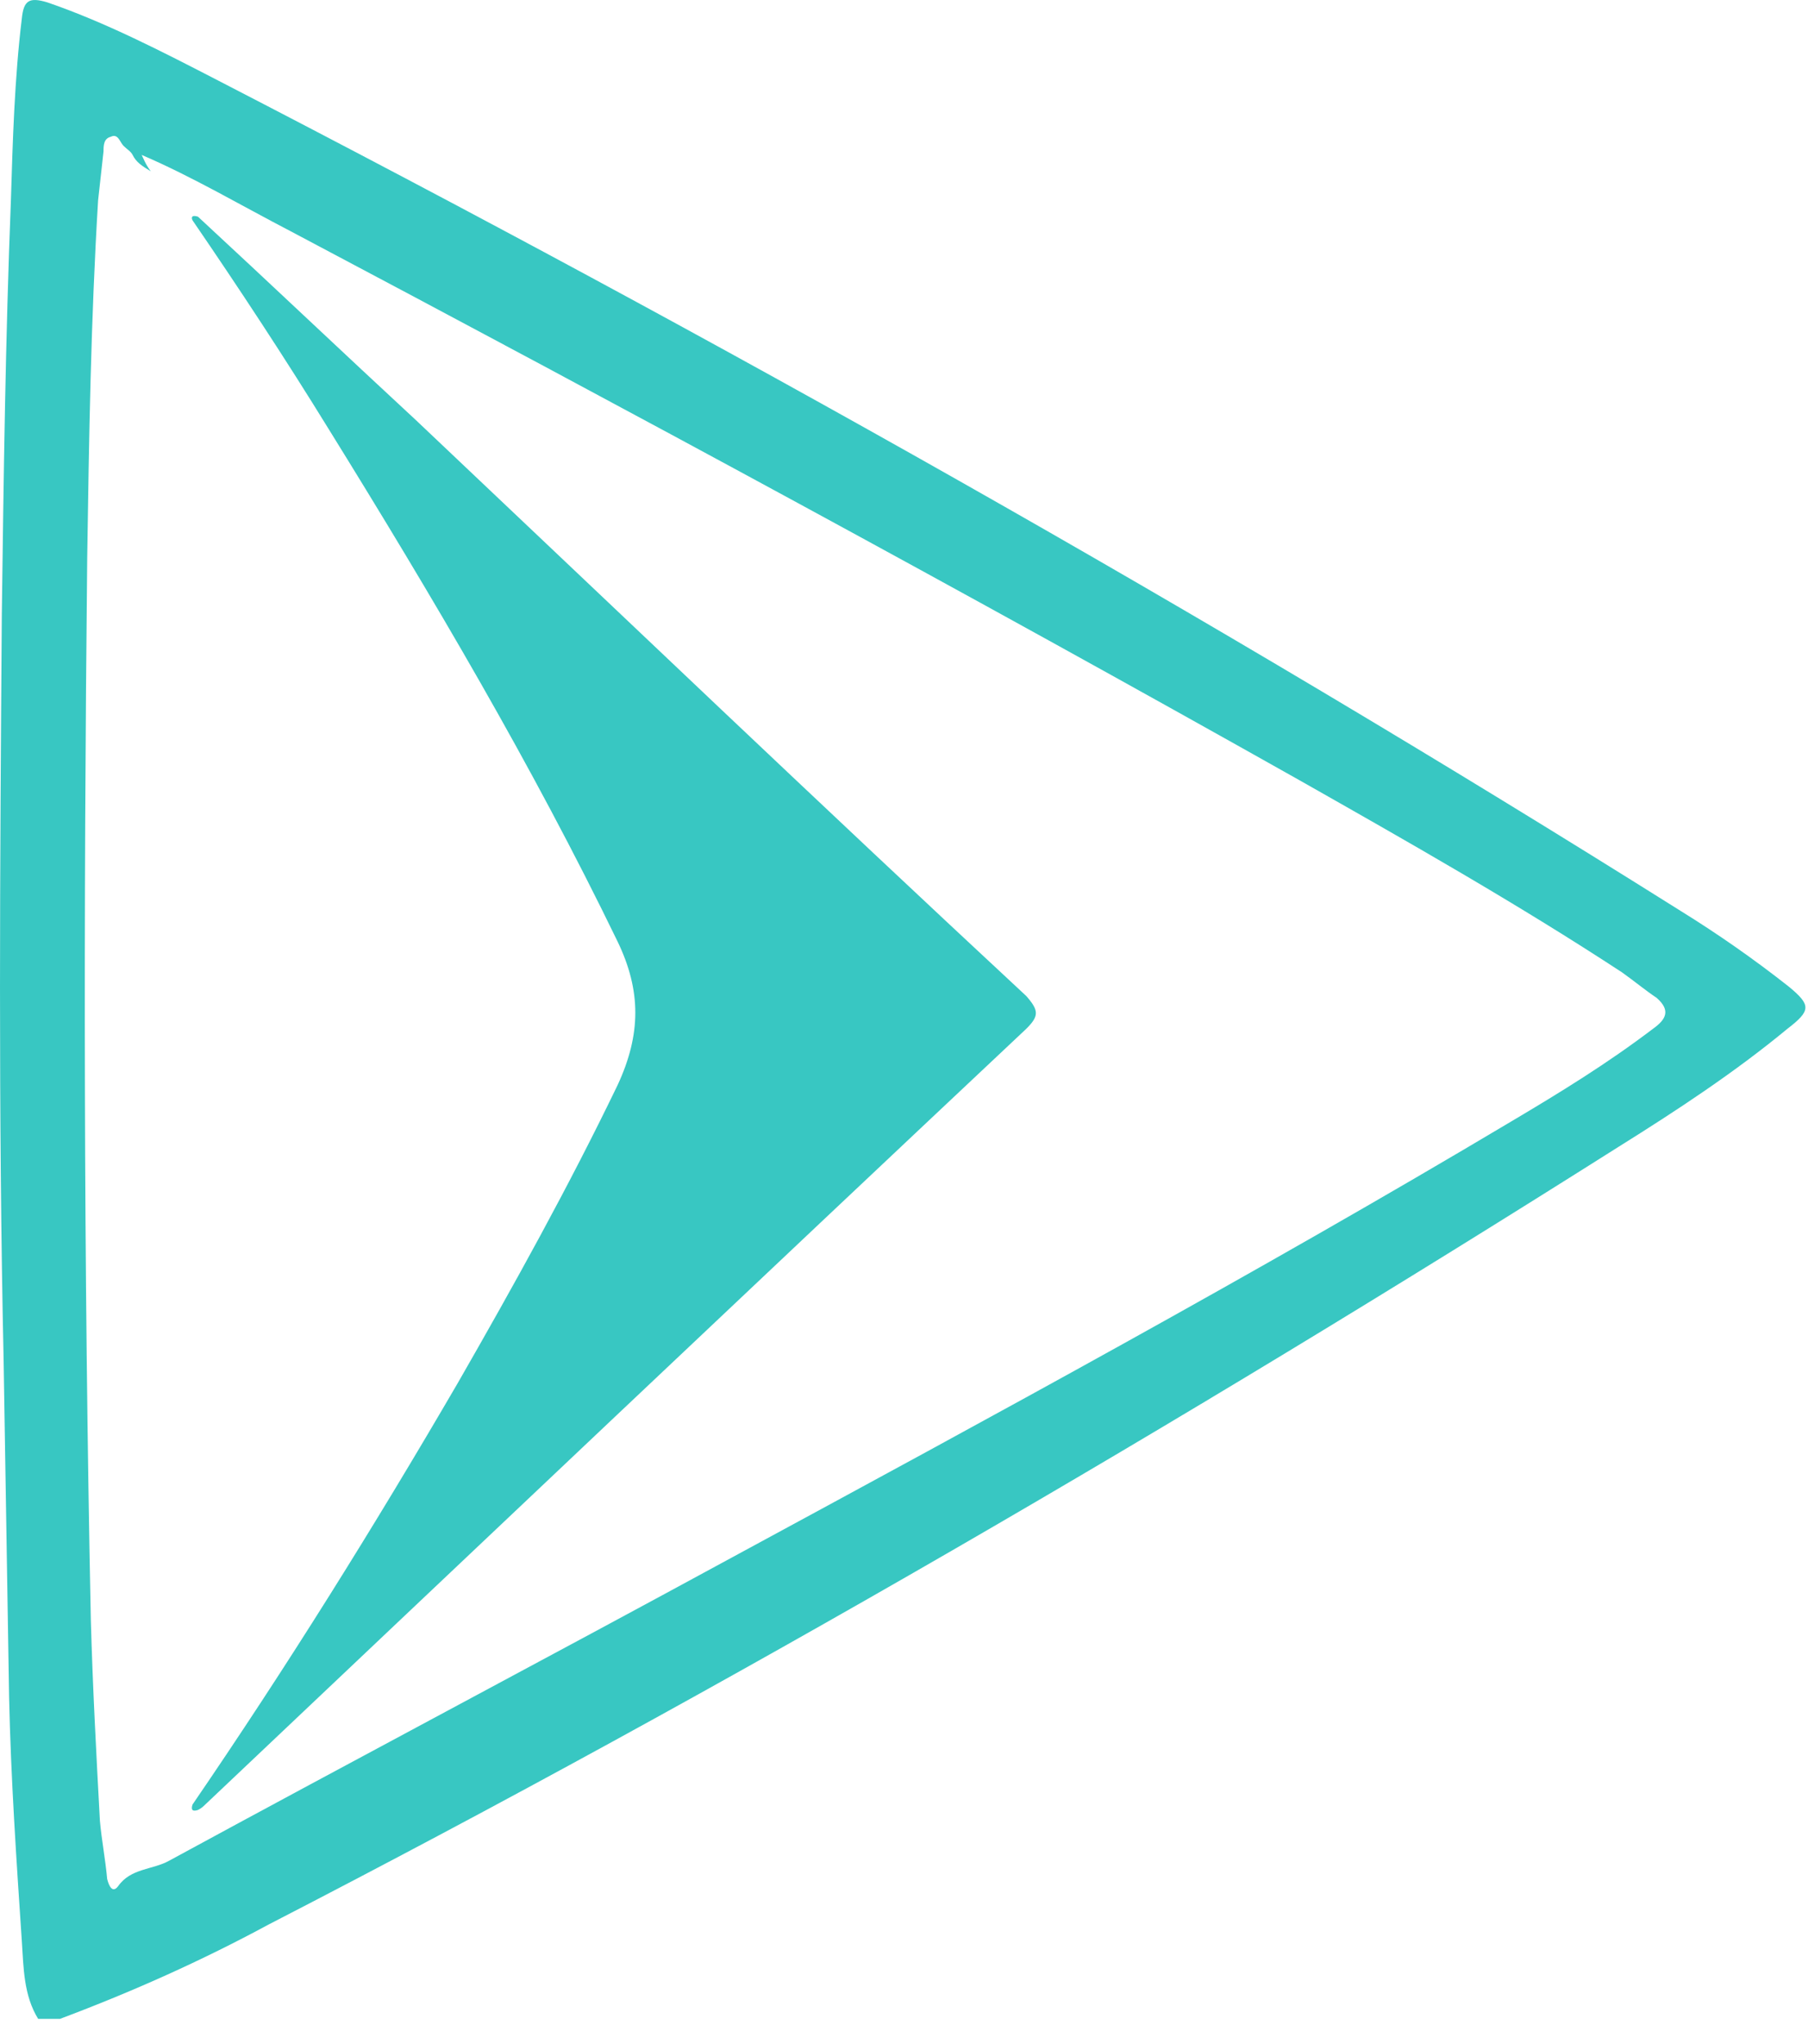
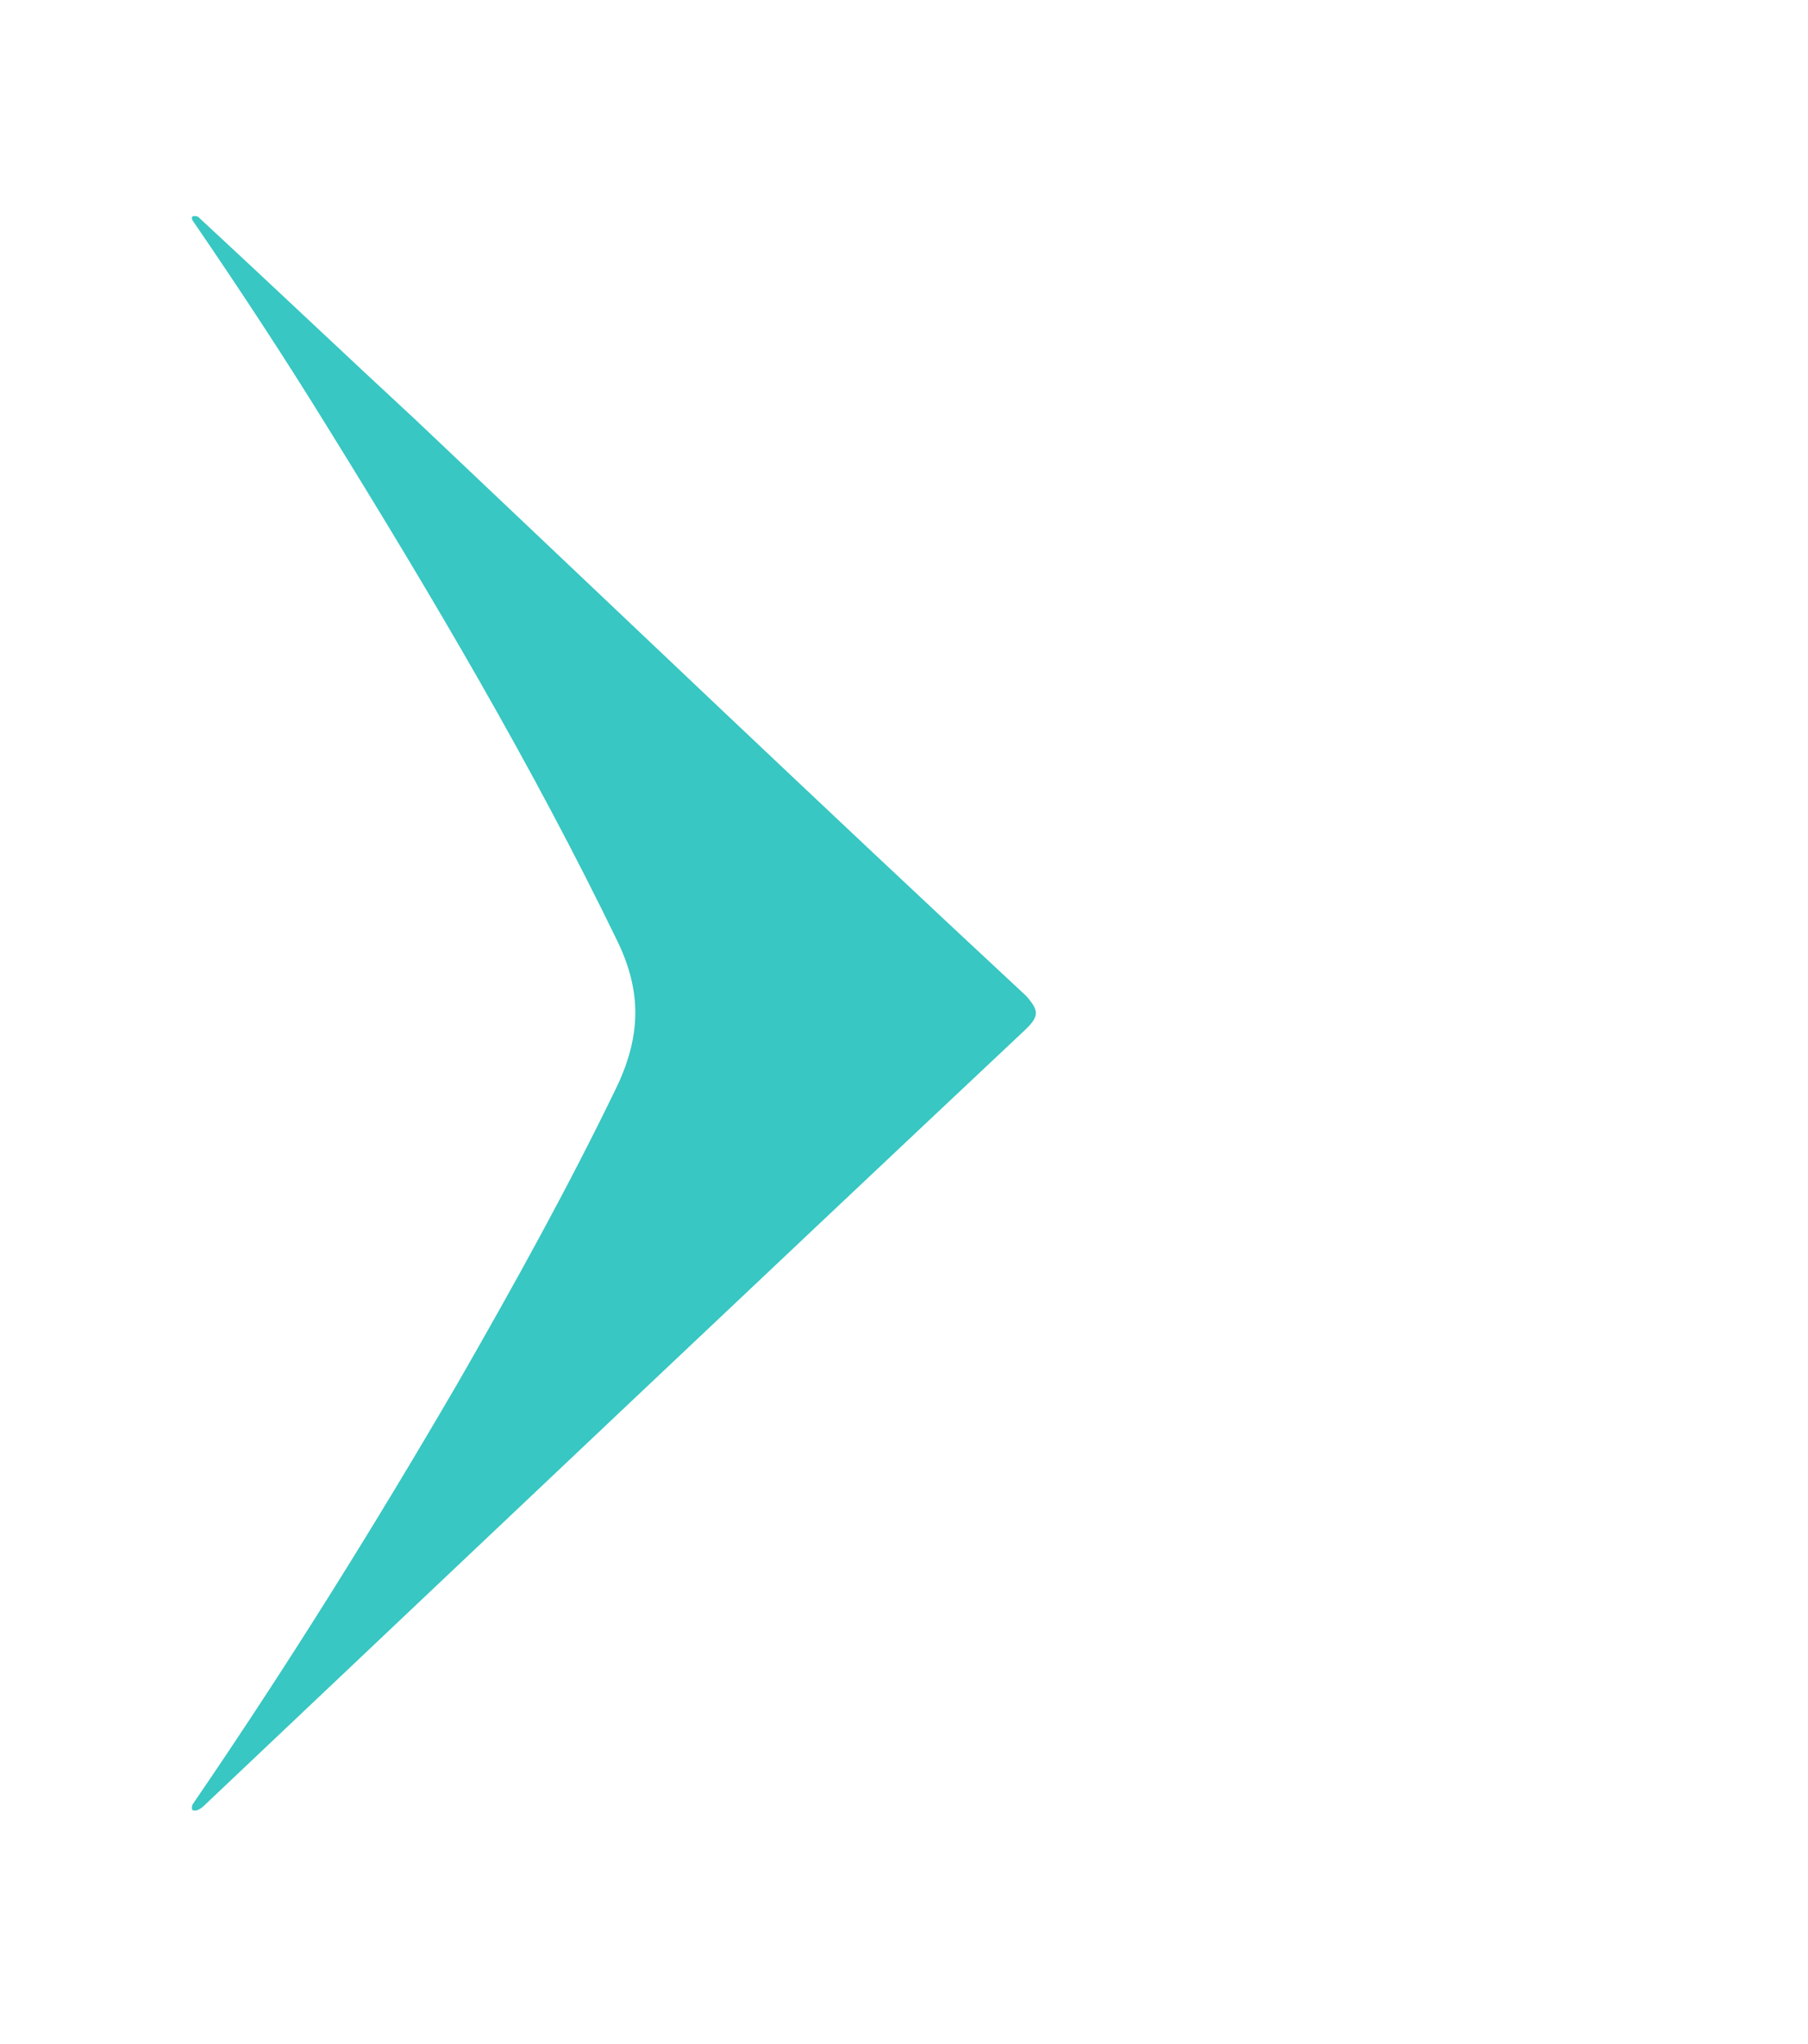
<svg xmlns="http://www.w3.org/2000/svg" width="69" height="78" viewBox="0 0 69 78" fill="none">
-   <path d="M68.285 37.663C66.968 36.623 65.581 35.652 64.125 34.751C46.032 23.382 27.383 12.914 8.319 3.07C6.17 1.96 4.021 0.851 1.802 0.089C1.109 -0.119 0.901 0.019 0.832 0.713C0.555 3 0.485 5.357 0.416 7.645C0.208 12.914 0.139 18.182 0.069 23.451C-1.29127e-07 32.949 -0.069 42.446 0.139 51.943C0.208 56.242 0.277 60.54 0.347 64.768C0.416 67.888 0.624 70.938 0.832 74.058C0.901 75.098 0.901 76.138 1.456 77.039H2.288C5.061 75.999 7.695 74.82 10.26 73.434C27.869 64.353 44.992 54.37 61.768 43.763C63.986 42.377 66.205 40.921 68.215 39.257C69.117 38.564 69.117 38.356 68.285 37.663ZM63.085 39.257C61.352 40.574 59.55 41.683 57.678 42.792C47.903 48.616 37.92 54.023 27.938 59.43C20.797 63.313 13.588 67.126 6.447 71.008C5.823 71.354 4.991 71.285 4.506 71.978C4.298 72.255 4.159 71.978 4.09 71.701C4.021 70.938 3.882 70.245 3.813 69.483C3.674 66.918 3.536 64.353 3.466 61.788C3.189 48.269 3.189 34.82 3.328 21.302C3.397 16.727 3.466 12.22 3.744 7.645C3.813 7.021 3.882 6.397 3.951 5.773C3.951 5.565 3.951 5.288 4.229 5.219C4.506 5.08 4.575 5.427 4.714 5.565C4.853 5.704 4.991 5.773 5.061 5.912C5.199 6.189 5.407 6.328 5.754 6.536C5.546 6.258 5.477 6.051 5.407 5.912C7.348 6.744 9.22 7.853 11.092 8.824C24.056 15.687 36.881 22.619 49.567 29.759C53.727 32.117 57.886 34.474 61.907 37.108C62.392 37.455 62.808 37.801 63.224 38.078C63.779 38.564 63.571 38.91 63.085 39.257Z" fill="#38C7C2" />
  <path d="M39.168 39.257C28.7 49.101 18.232 59.015 7.834 68.859C7.764 68.928 7.695 68.997 7.556 69.067C7.348 69.136 7.279 69.067 7.348 68.859C10.953 63.59 14.281 58.252 17.47 52.776C19.619 49.032 21.698 45.288 23.57 41.406C24.471 39.465 24.471 37.801 23.57 35.93C20.312 29.205 16.499 22.758 12.548 16.38C10.884 13.677 9.151 11.042 7.348 8.408C7.279 8.269 7.348 8.2 7.556 8.269C10.329 10.834 13.102 13.469 15.875 16.034C23.57 23.313 31.335 30.73 39.168 38.009C39.654 38.564 39.654 38.772 39.168 39.257Z" fill="#38C7C2" />
</svg>